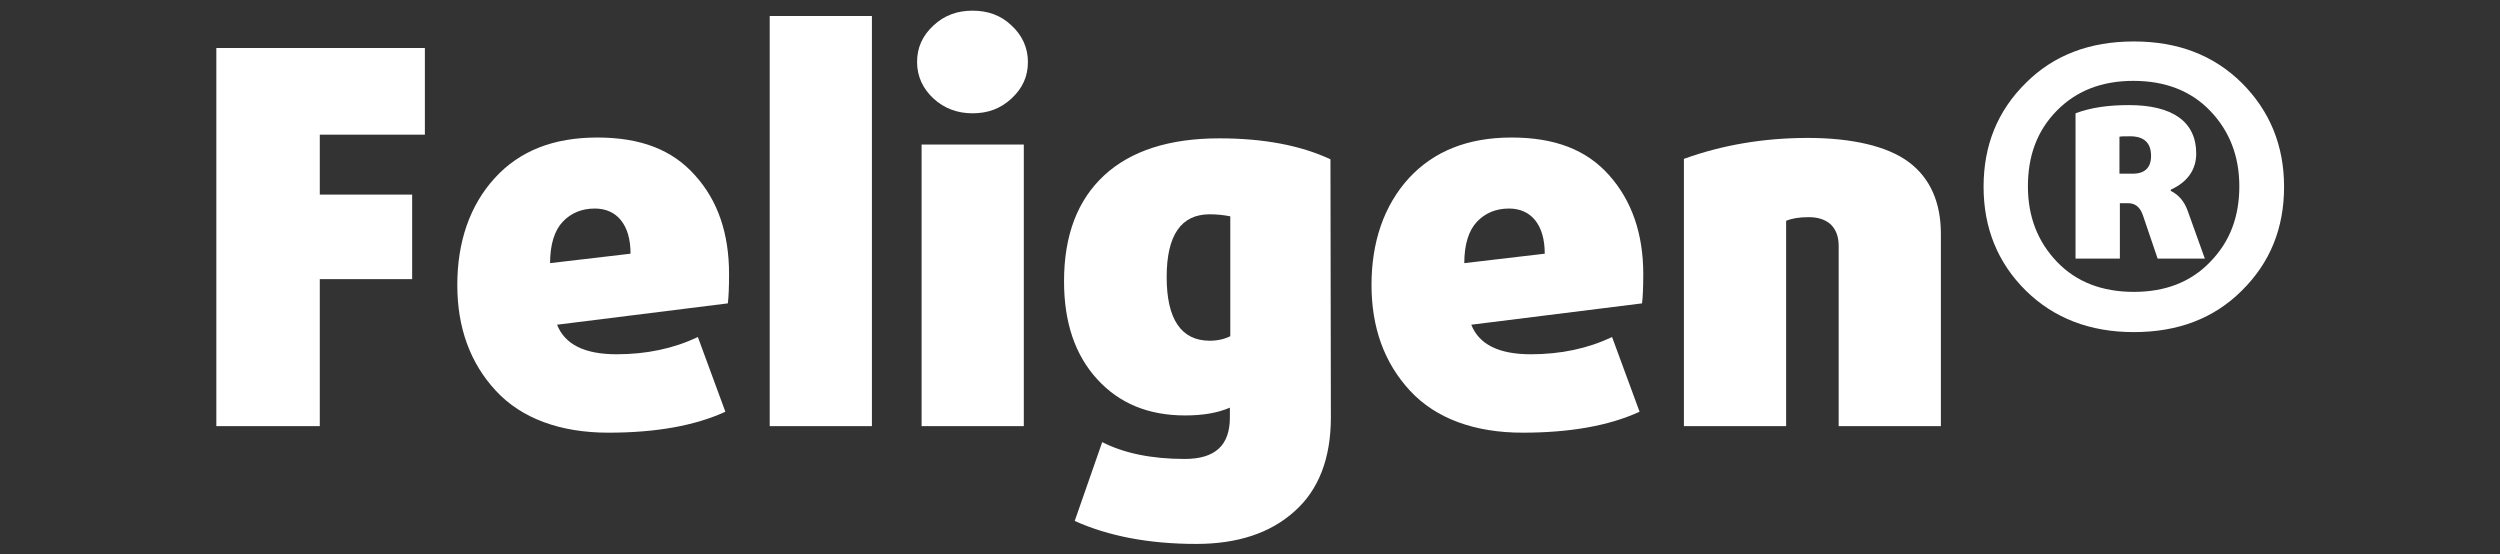
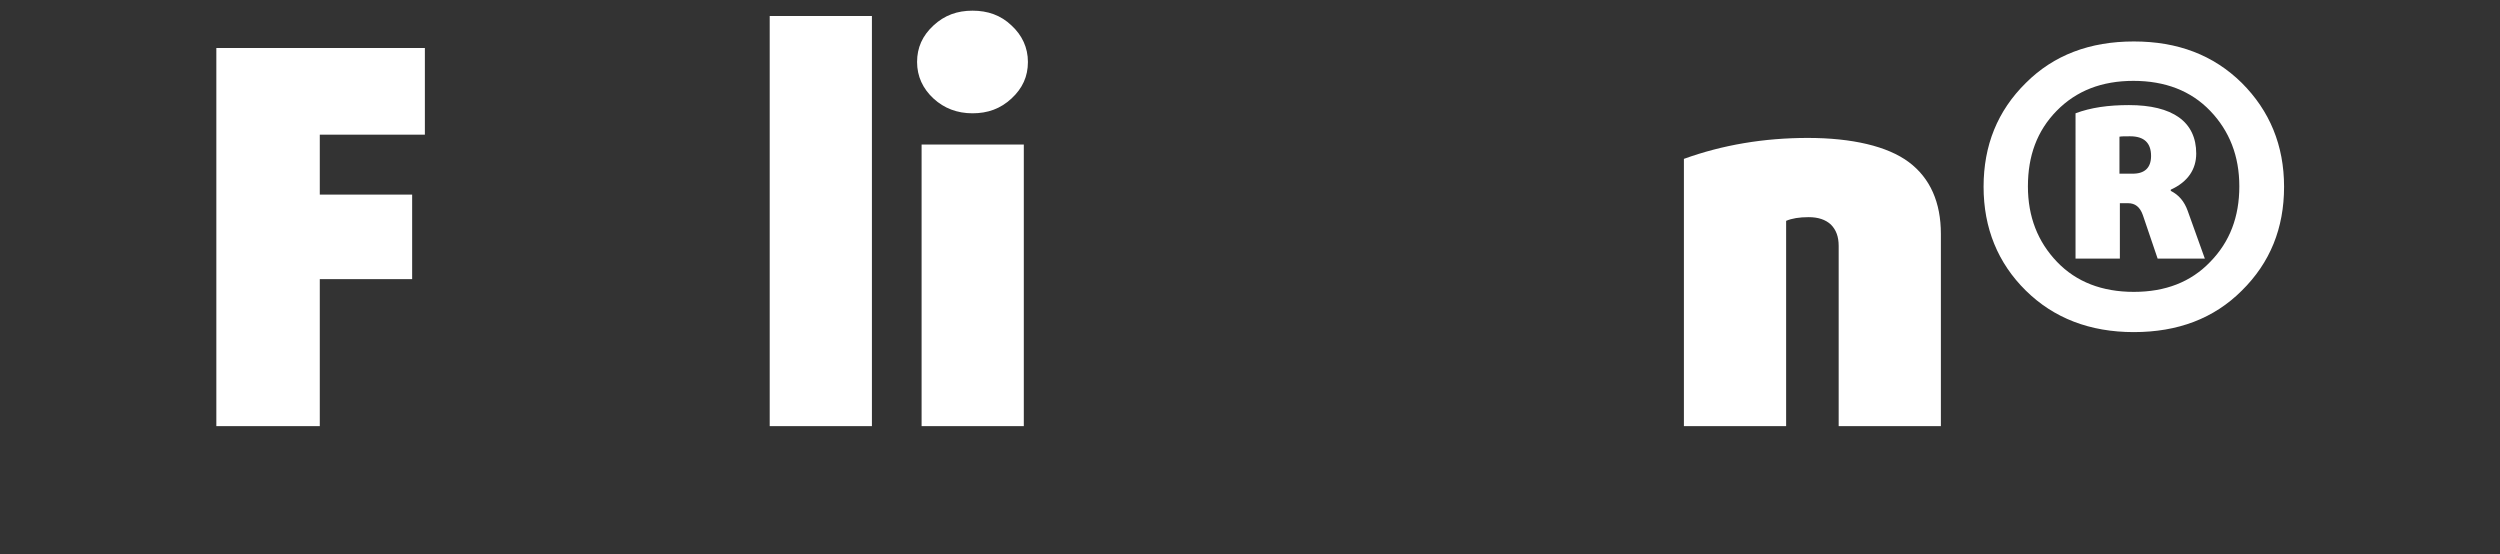
<svg xmlns="http://www.w3.org/2000/svg" version="1.1" id="Capa_1" x="0px" y="0px" viewBox="0 0 609 135" style="enable-background:new 0 0 609 135;" xml:space="preserve">
  <rect x="0" y="0" width="609" height="135" fill="#333333" stroke="none" />
  <style type="text/css">
	.st0{fill:#ffffff;}
</style>
  <path class="st0" d="M103.5,32.8H77.9v14.6h22.5v20.6H77.9v35.8H52.7V11.7h50.8V32.8z" />
-   <path class="st0" d="M177.6,66.8c0,3.1-0.1,5.5-0.3,7.1l-41.6,5.2c1.9,4.8,6.7,7.2,14.5,7.2c7.3,0,13.9-1.4,19.8-4.2l6.7,18.2  c-7.4,3.4-16.9,5.1-28.5,5.1s-21.1-3.4-27.4-10.2s-9.4-15.4-9.4-25.8s3-19.3,9.1-26s14.4-9.9,25-9.9s18.3,3,23.8,9.2  C174.9,48.9,177.6,56.9,177.6,66.8L177.6,66.8z M153.6,61.8c0-3.5-0.8-6.2-2.3-8.1c-1.5-1.9-3.7-2.9-6.4-2.9c-3.2,0-5.8,1.1-7.8,3.2  c-2,2.1-3.1,5.5-3.1,10.1L153.6,61.8L153.6,61.8z" />
-   <path class="st0" d="M212.4,103.8h-24.9V3.9h24.9V103.8z" />
+   <path class="st0" d="M212.4,103.8h-24.9V3.9h24.9z" />
  <path class="st0" d="M246.4,6.2c2.6,2.4,4,5.4,4,8.9s-1.3,6.4-4,8.9s-5.8,3.6-9.5,3.6s-6.9-1.2-9.5-3.6s-4-5.4-4-8.9s1.3-6.4,4-8.9  s5.8-3.6,9.5-3.6S243.8,3.7,246.4,6.2z M249.4,103.8h-24.9V35.2h24.9V103.8z" />
-   <path class="st0" d="M324.2,101.7c0,10-3,17.7-8.9,22.9c-5.9,5.3-13.9,7.9-23.9,7.9c-11.5,0-21.4-1.9-29.6-5.6l6.7-19.2  c5.3,2.7,12,4.1,20.1,4.1c7.4,0,11-3.3,11-10.1v-2.4c-3,1.3-6.6,1.9-10.9,1.9c-8.9,0-16-2.9-21.4-8.8c-5.4-5.9-8.1-13.8-8.1-23.9  c0-11.2,3.3-19.8,9.8-25.8c6.5-6,15.9-9,28-9c10.8,0,19.8,1.7,27.1,5.1L324.2,101.7L324.2,101.7z M299.7,81.9V52.7  c-1.5-0.3-3.2-0.5-5-0.5c-7,0-10.5,5.1-10.5,15.3S287.7,83,294.7,83C296.6,83,298.3,82.6,299.7,81.9z" />
-   <path class="st0" d="M400.3,66.8c0,3.1-0.1,5.5-0.3,7.1l-41.6,5.2c1.9,4.8,6.7,7.2,14.5,7.2c7.3,0,13.9-1.4,19.8-4.2l6.7,18.2  c-7.4,3.4-16.9,5.1-28.5,5.1s-21.1-3.4-27.4-10.2c-6.3-6.8-9.4-15.4-9.4-25.8s3-19.3,9.1-26c6.1-6.6,14.4-9.9,25-9.9  s18.3,3,23.8,9.2C397.5,48.9,400.3,56.9,400.3,66.8L400.3,66.8z M376.3,61.8c0-3.5-0.8-6.2-2.3-8.1c-1.5-1.9-3.7-2.9-6.4-2.9  c-3.2,0-5.8,1.1-7.8,3.2c-2,2.1-3.1,5.5-3.1,10.1L376.3,61.8L376.3,61.8z" />
  <path class="st0" d="M472.8,103.8h-24.9V59.9c0-2.2-0.6-3.9-1.9-5.2c-1.3-1.2-3.1-1.8-5.4-1.8s-4.1,0.3-5.5,0.9v50h-24.9V38.7  c9.4-3.4,19.5-5.1,30.2-5.1s19.4,2,24.6,5.9s7.8,9.8,7.8,17.5L472.8,103.8L472.8,103.8z" />
  <path class="st0" d="M546.1,20.2c6.8,6.8,10.3,15.2,10.3,25.3s-3.4,18.5-10.3,25.3c-6.8,6.8-15.6,10.1-26.3,10.1  s-19.5-3.4-26.3-10.1s-10.3-15.2-10.3-25.3s3.4-18.5,10.3-25.3c6.8-6.8,15.6-10.1,26.3-10.1S539.2,13.4,546.1,20.2z M538.4,63.8  c4.8-4.9,7.1-11,7.1-18.4s-2.4-13.5-7.1-18.4s-11-7.3-18.7-7.3s-13.9,2.4-18.7,7.3S494,38,494,45.4s2.4,13.5,7.1,18.4  s11,7.3,18.7,7.3S533.7,68.7,538.4,63.8z M537.1,63h-11.5L522,52.4c-0.7-2-1.9-2.9-3.6-2.9h-2V63h-10.8V27.6c3.7-1.4,8-2,13-2  c5.3,0,9.4,1,12.2,3c2.8,2,4.2,5,4.2,8.8s-2,6.9-6.2,8.8v0.3c2,1,3.3,2.6,4.1,4.8L537.1,63L537.1,63z M524,38c0-3.2-1.7-4.8-5.1-4.8  c-1.3,0-2.1,0-2.6,0.1v9h3C522.4,42.4,524,40.9,524,38z" />
</svg>